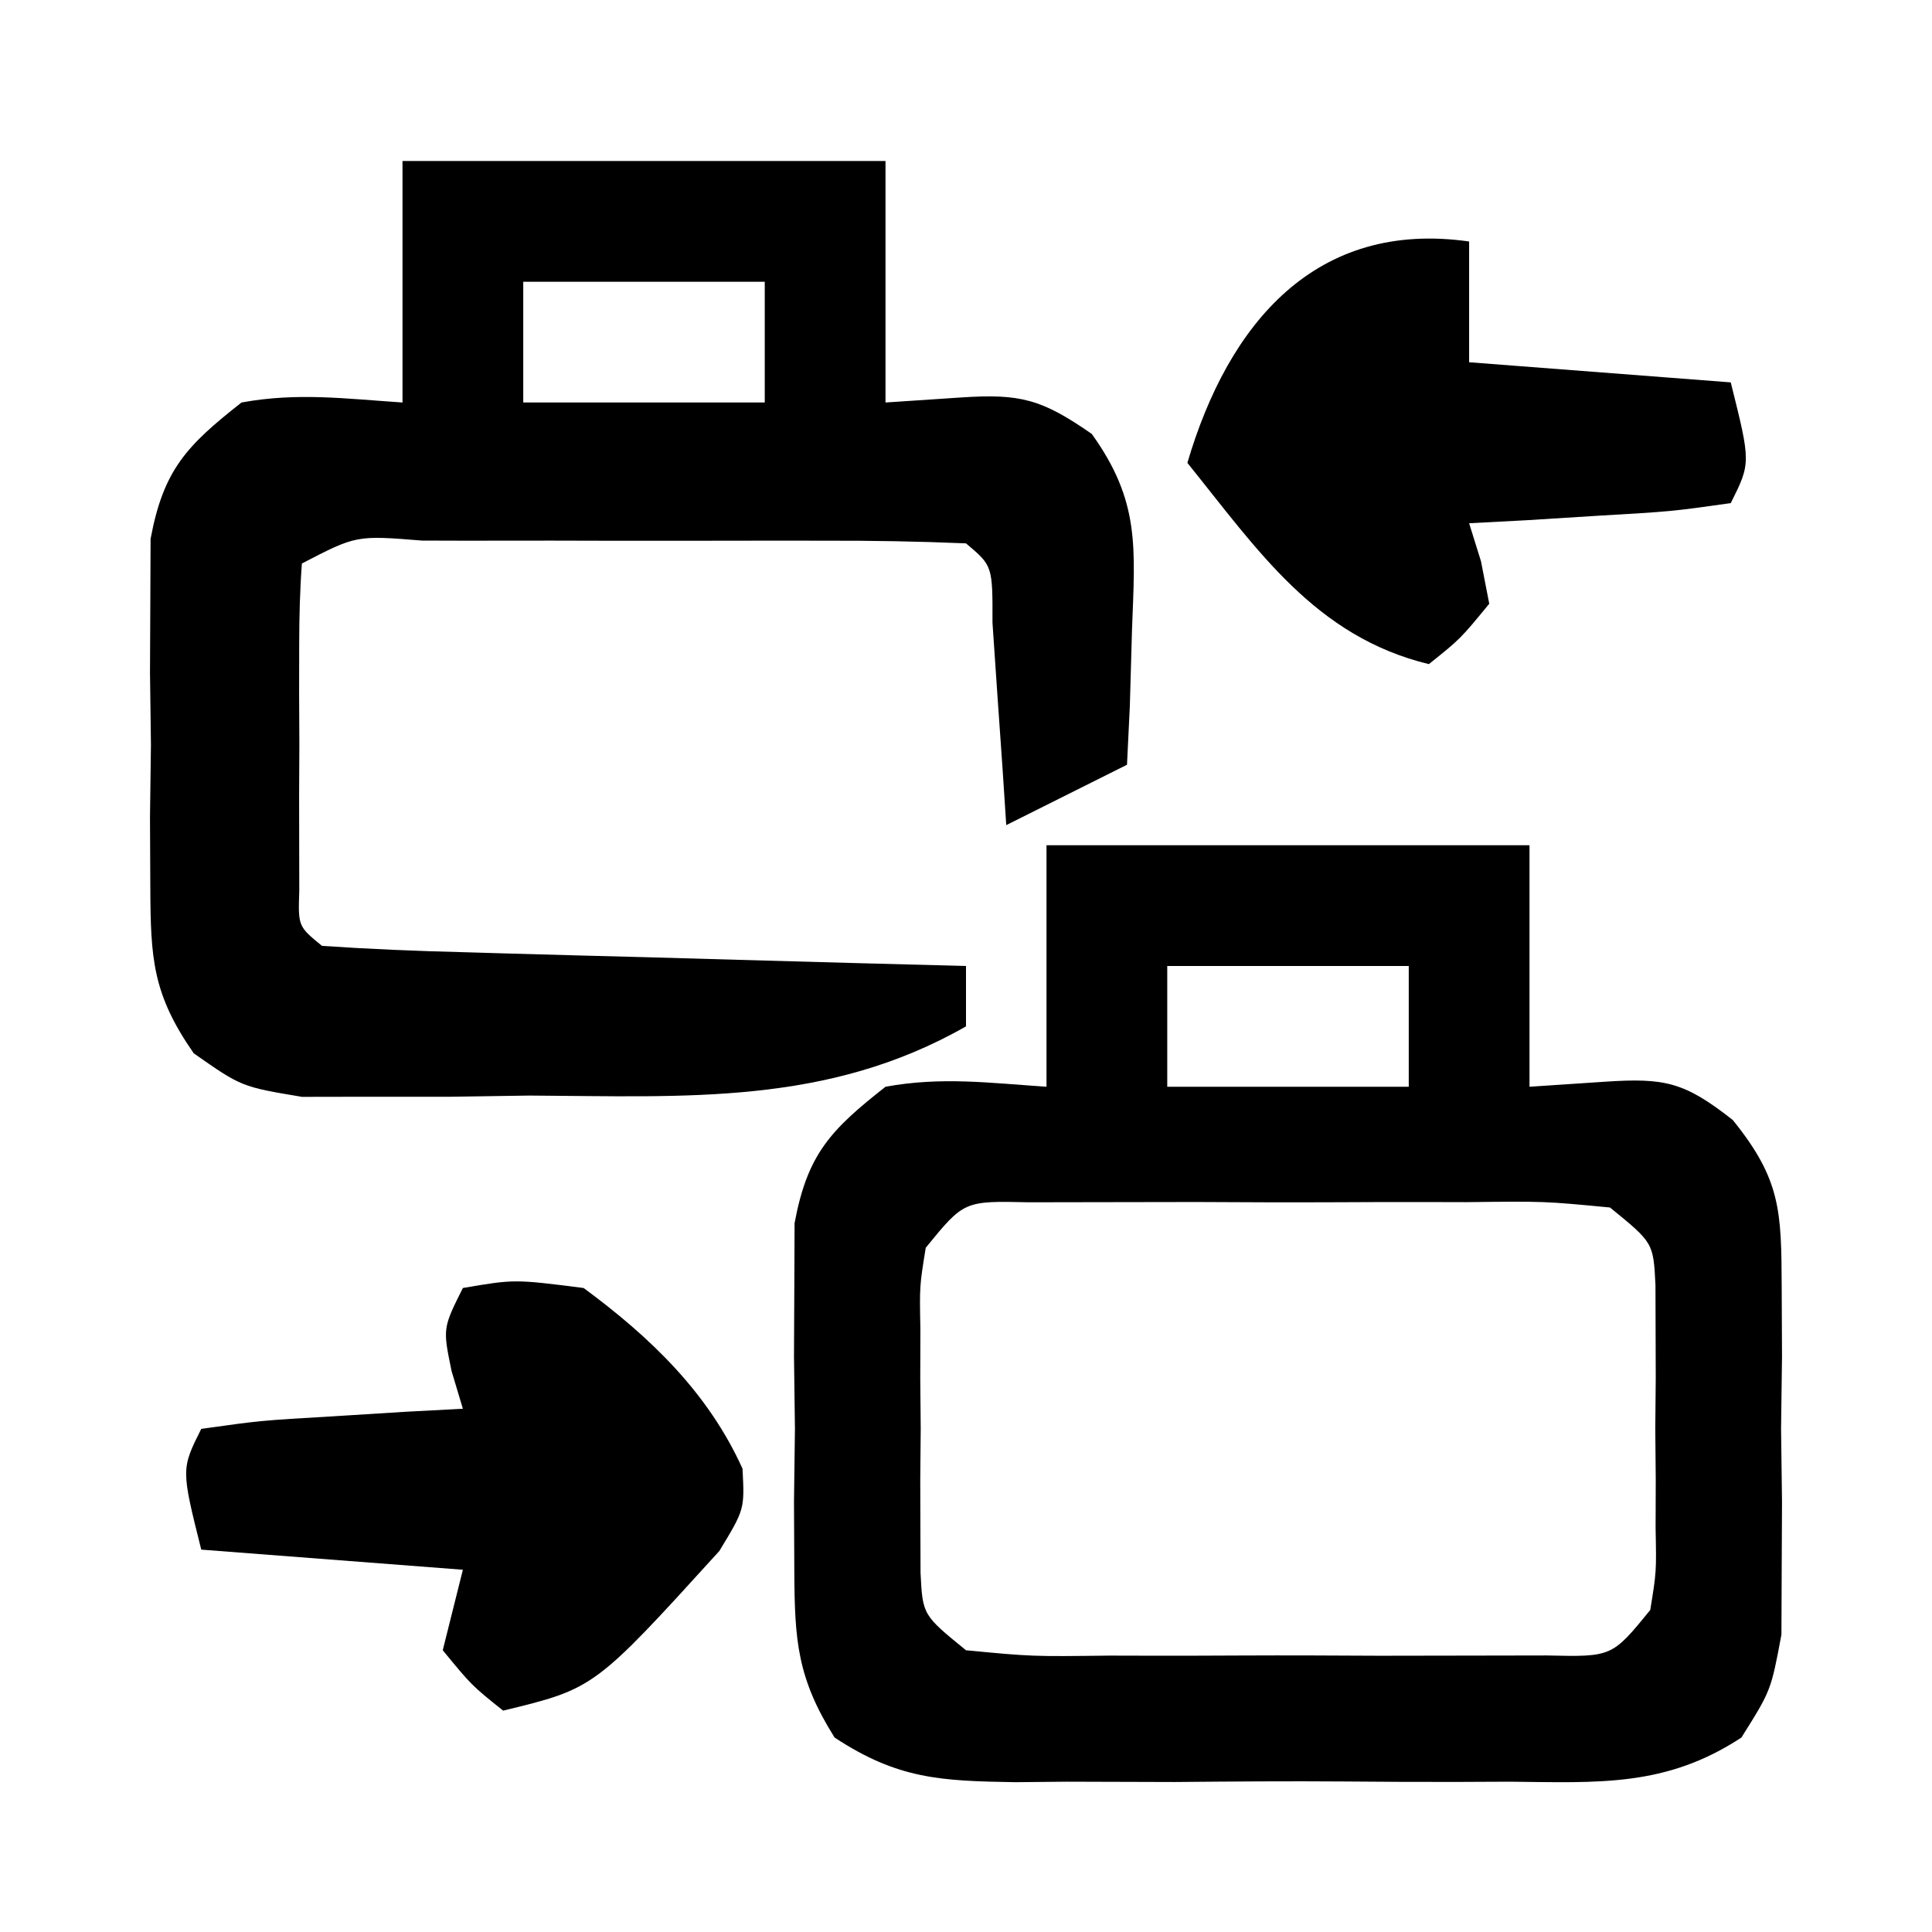
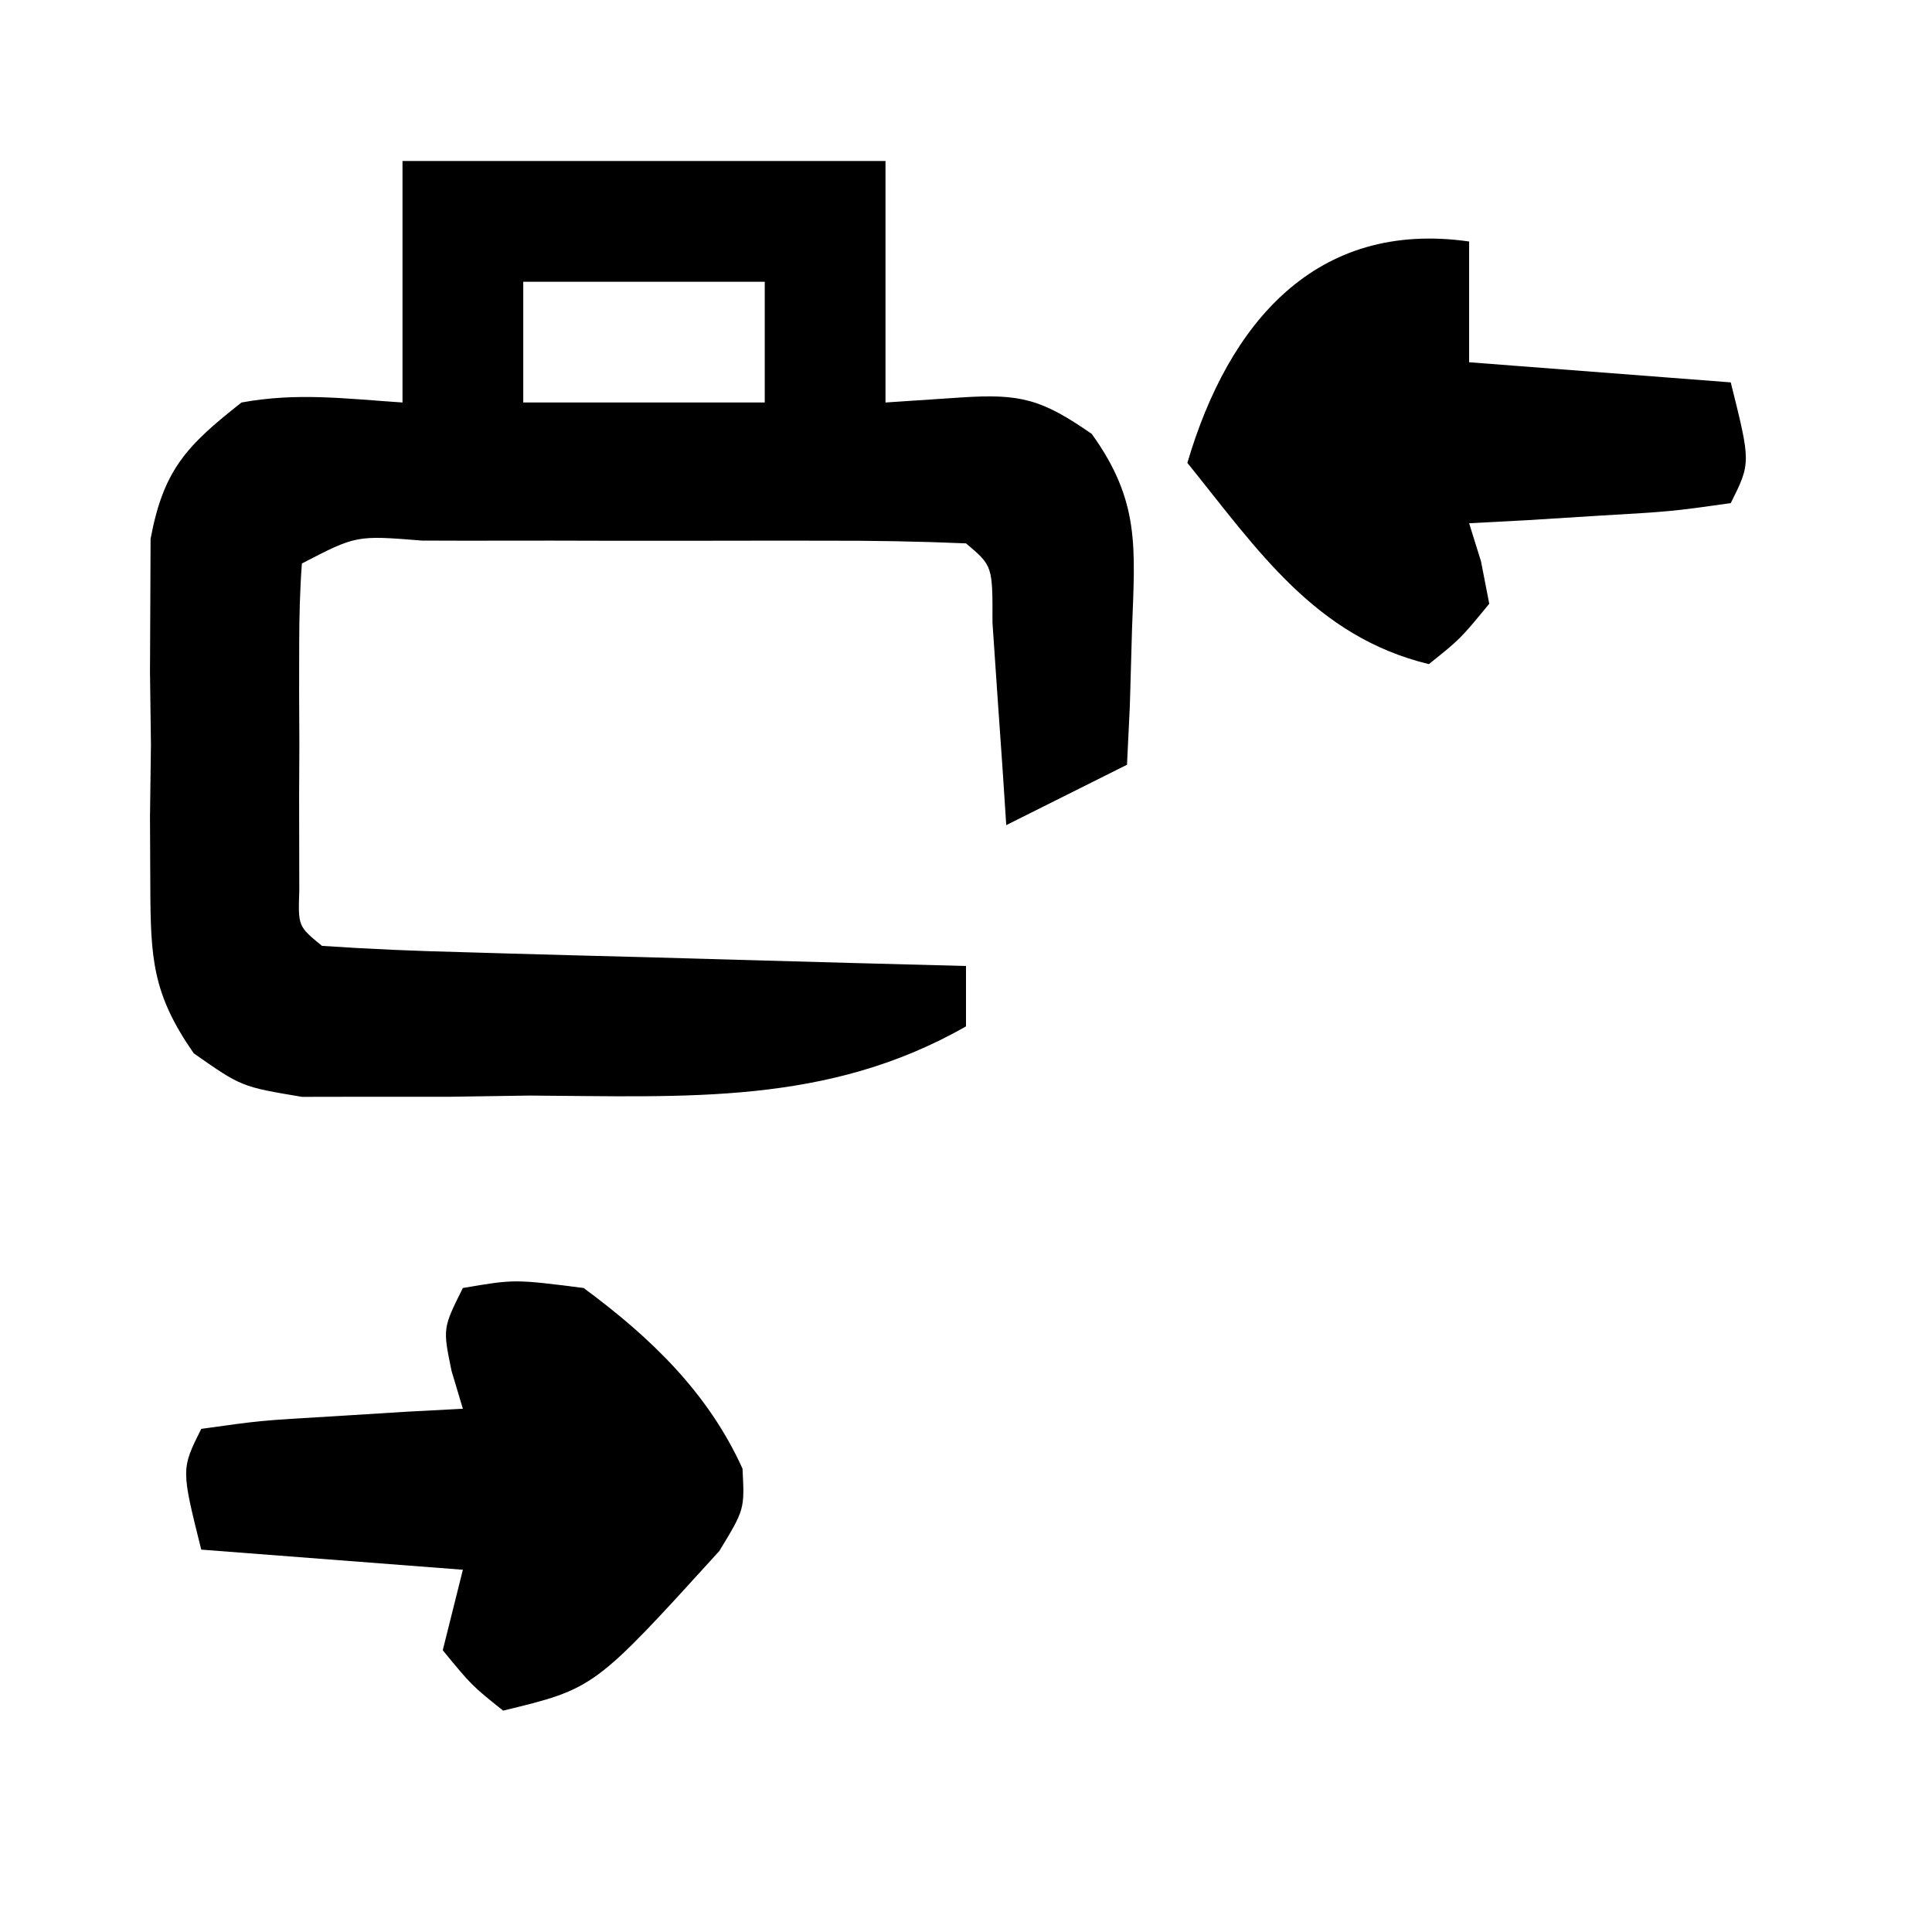
<svg xmlns="http://www.w3.org/2000/svg" version="1.1" width="96" height="96">
-   <path d="M0 0 C7.92 0 15.84 0 24 0 C24 3.96 24 7.92 24 12 C25.238 11.918 26.475 11.835 27.75 11.75 C30.738 11.551 31.706 11.769 34.101 13.653 C36.491 16.607 36.515 18.172 36.531 21.938 C36.539 23.651 36.539 23.651 36.547 25.398 C36.531 26.587 36.516 27.775 36.5 29 C36.515 30.189 36.531 31.377 36.547 32.602 C36.542 33.744 36.537 34.886 36.531 36.062 C36.527 37.105 36.522 38.148 36.518 39.223 C36 42 36 42 34.529 44.338 C30.768 46.809 27.412 46.574 23 46.531 C22.127 46.535 21.255 46.539 20.355 46.543 C18.513 46.546 16.671 46.538 14.828 46.521 C12.01 46.5 9.194 46.521 6.375 46.547 C4.583 46.544 2.792 46.539 1 46.531 C0.158 46.539 -0.684 46.547 -1.551 46.556 C-5.258 46.496 -7.381 46.407 -10.529 44.338 C-12.382 41.394 -12.516 39.532 -12.531 36.062 C-12.536 34.92 -12.542 33.778 -12.547 32.602 C-12.531 31.413 -12.516 30.225 -12.5 29 C-12.515 27.811 -12.531 26.623 -12.547 25.398 C-12.542 24.256 -12.537 23.114 -12.531 21.938 C-12.527 20.895 -12.522 19.852 -12.518 18.777 C-11.876 15.332 -10.72 14.141 -8 12 C-5.219 11.492 -2.854 11.81 0 12 C0 8.04 0 4.08 0 0 Z M6 6 C6 7.98 6 9.96 6 12 C9.96 12 13.92 12 18 12 C18 10.02 18 8.04 18 6 C14.04 6 10.08 6 6 6 Z M-6 20 C-6.309 21.902 -6.309 21.902 -6.266 24.062 C-6.268 24.859 -6.271 25.656 -6.273 26.477 C-6.266 27.309 -6.258 28.142 -6.25 29 C-6.258 29.833 -6.265 30.665 -6.273 31.523 C-6.271 32.32 -6.268 33.117 -6.266 33.938 C-6.263 34.668 -6.261 35.399 -6.259 36.152 C-6.154 38.247 -6.154 38.247 -4 40 C-0.728 40.313 -0.728 40.313 3.125 40.266 C4.179 40.268 4.179 40.268 5.254 40.271 C6.741 40.273 8.227 40.269 9.713 40.261 C11.991 40.25 14.269 40.261 16.547 40.273 C17.99 40.272 19.432 40.27 20.875 40.266 C22.192 40.263 23.51 40.261 24.867 40.259 C28.099 40.332 28.099 40.332 30 38 C30.309 36.098 30.309 36.098 30.266 33.938 C30.268 33.141 30.271 32.344 30.273 31.523 C30.262 30.274 30.262 30.274 30.25 29 C30.258 28.167 30.265 27.335 30.273 26.477 C30.27 25.282 30.27 25.282 30.266 24.062 C30.263 23.332 30.261 22.601 30.259 21.848 C30.154 19.753 30.154 19.753 28 18 C24.728 17.687 24.728 17.687 20.875 17.734 C19.821 17.732 19.821 17.732 18.746 17.729 C17.259 17.727 15.773 17.731 14.287 17.739 C12.009 17.75 9.731 17.739 7.453 17.727 C6.01 17.728 4.568 17.73 3.125 17.734 C1.808 17.737 0.49 17.739 -0.867 17.741 C-4.099 17.668 -4.099 17.668 -6 20 Z " fill="#000000" transform="translate(52,42)" />
  <path d="M0 0 C7.92 0 15.84 0 24 0 C24 3.96 24 7.92 24 12 C25.238 11.918 26.475 11.835 27.75 11.75 C30.717 11.552 31.768 11.839 34.25 13.562 C36.649 16.904 36.401 19.183 36.25 23.25 C36.214 24.513 36.178 25.777 36.141 27.078 C36.094 28.042 36.048 29.007 36 30 C34.02 30.99 32.04 31.98 30 33 C29.939 32.073 29.879 31.146 29.816 30.191 C29.733 28.994 29.649 27.796 29.562 26.562 C29.481 25.368 29.4 24.173 29.316 22.941 C29.323 20.114 29.323 20.114 28 19 C25.636 18.899 23.302 18.86 20.938 18.867 C20.231 18.866 19.525 18.865 18.797 18.864 C17.3 18.864 15.804 18.865 14.308 18.87 C12.01 18.875 9.712 18.87 7.414 18.863 C5.964 18.864 4.513 18.865 3.062 18.867 C2.371 18.865 1.679 18.863 0.967 18.861 C-2.297 18.598 -2.297 18.598 -5 20 C-5.098 21.33 -5.131 22.666 -5.133 24 C-5.134 24.804 -5.135 25.609 -5.137 26.438 C-5.133 27.283 -5.129 28.129 -5.125 29 C-5.129 29.846 -5.133 30.691 -5.137 31.562 C-5.135 32.367 -5.134 33.171 -5.133 34 C-5.132 34.742 -5.131 35.485 -5.129 36.25 C-5.189 38.028 -5.189 38.028 -4 39 C-1.627 39.16 0.721 39.259 3.098 39.316 C4.161 39.348 4.161 39.348 5.246 39.379 C7.518 39.445 9.79 39.504 12.062 39.562 C13.6 39.606 15.137 39.649 16.674 39.693 C20.449 39.801 24.224 39.902 28 40 C28 40.99 28 41.98 28 43 C21.098 46.937 14.091 46.48 6.312 46.438 C4.335 46.467 4.335 46.467 2.318 46.498 C0.422 46.497 0.422 46.497 -1.512 46.496 C-3.236 46.499 -3.236 46.499 -4.995 46.502 C-8 46 -8 46 -10.372 44.34 C-12.424 41.391 -12.516 39.638 -12.531 36.062 C-12.536 34.92 -12.542 33.778 -12.547 32.602 C-12.531 31.413 -12.516 30.225 -12.5 29 C-12.515 27.811 -12.531 26.623 -12.547 25.398 C-12.542 24.256 -12.537 23.114 -12.531 21.938 C-12.527 20.895 -12.522 19.852 -12.518 18.777 C-11.876 15.332 -10.72 14.141 -8 12 C-5.219 11.492 -2.854 11.81 0 12 C0 8.04 0 4.08 0 0 Z M6 6 C6 7.98 6 9.96 6 12 C9.96 12 13.92 12 18 12 C18 10.02 18 8.04 18 6 C14.04 6 10.08 6 6 6 Z " fill="#000000" transform="translate(20,8)" />
  <path d="M0 0 C2.562 -0.438 2.562 -0.438 6 0 C9.315 2.446 12.182 5.192 13.895 8.977 C14 11 14 11 12.742 13.07 C6.535 19.901 6.535 19.901 2 21 C0.438 19.75 0.438 19.75 -1 18 C-0.67 16.68 -0.34 15.36 0 14 C-4.29 13.67 -8.58 13.34 -13 13 C-14 9 -14 9 -13 7 C-10.059 6.586 -10.059 6.586 -6.438 6.375 C-5.24 6.3 -4.042 6.225 -2.809 6.148 C-1.418 6.075 -1.418 6.075 0 6 C-0.186 5.381 -0.371 4.763 -0.562 4.125 C-1 2 -1 2 0 0 Z " fill="#000000" transform="translate(23,64)" />
  <path d="M0 0 C0 1.98 0 3.96 0 6 C4.29 6.33 8.58 6.66 13 7 C14 11 14 11 13 13 C10.059 13.414 10.059 13.414 6.438 13.625 C5.24 13.7 4.042 13.775 2.809 13.852 C1.418 13.925 1.418 13.925 0 14 C0.195 14.624 0.389 15.248 0.59 15.891 C0.725 16.587 0.861 17.283 1 18 C-0.438 19.75 -0.438 19.75 -2 21 C-7.653 19.63 -10.511 15.323 -14 11 C-11.953 4.042 -7.606 -1.087 0 0 Z " fill="#000000" transform="translate(73,12)" />
</svg>